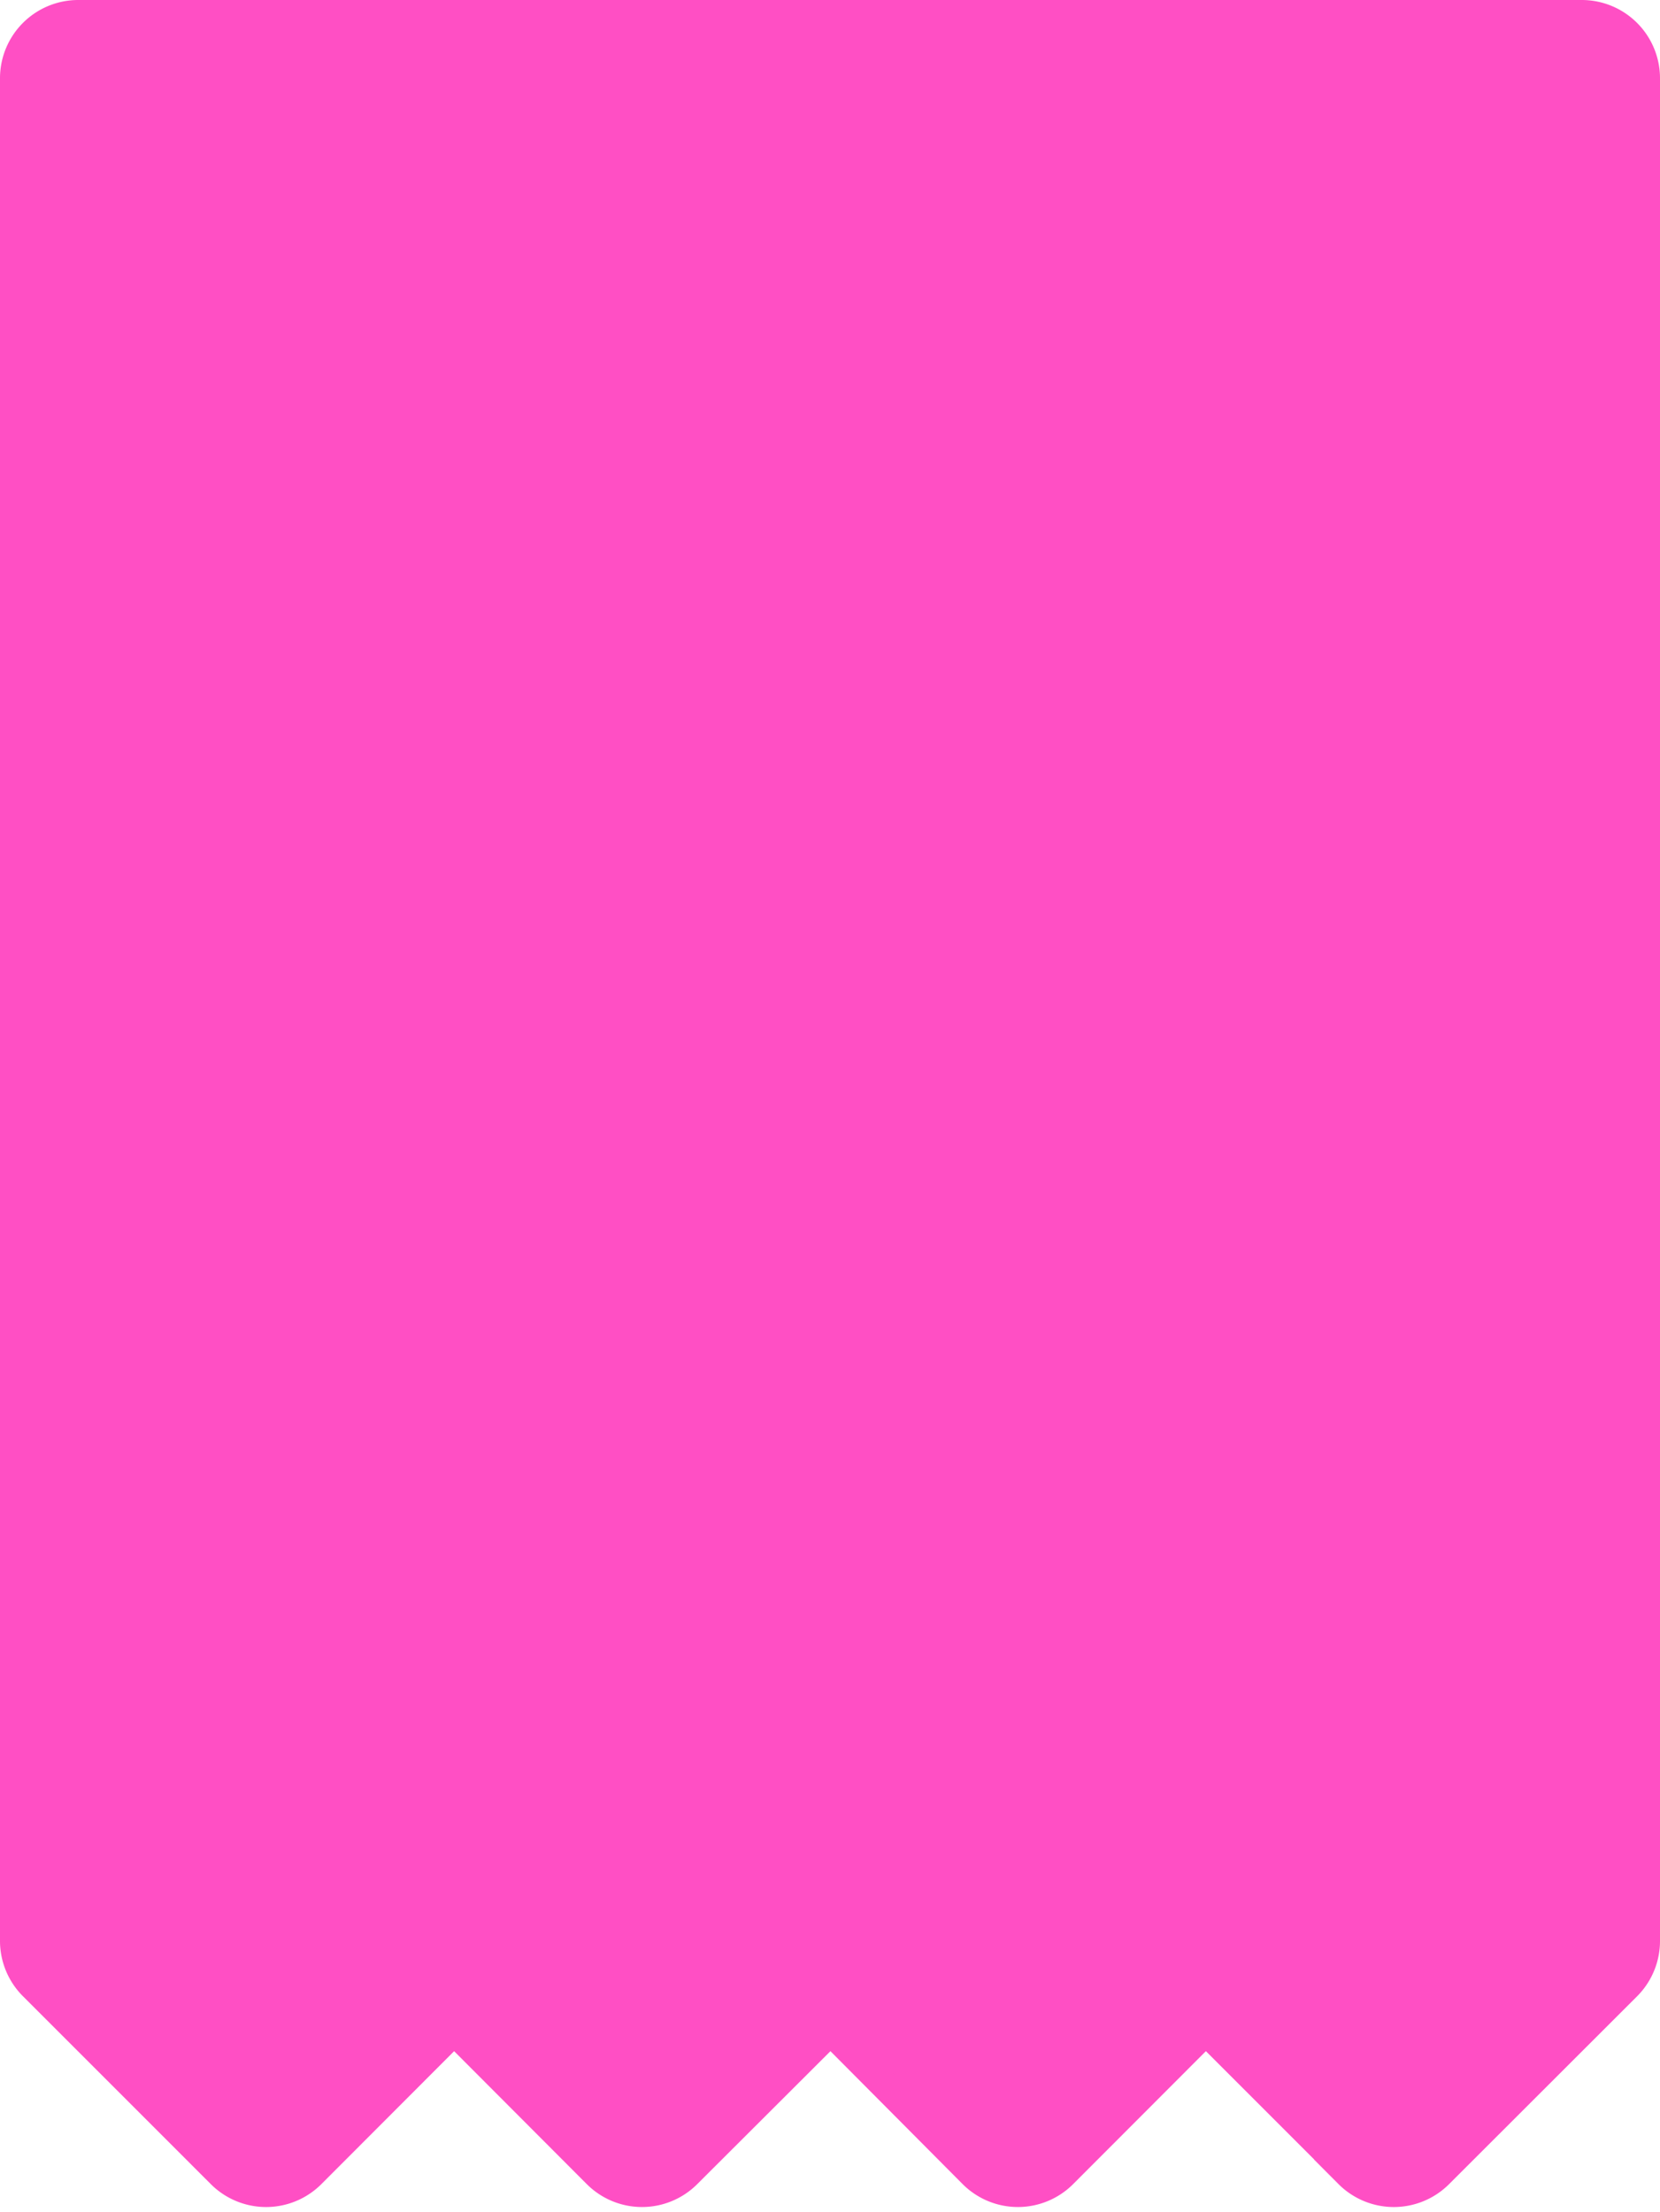
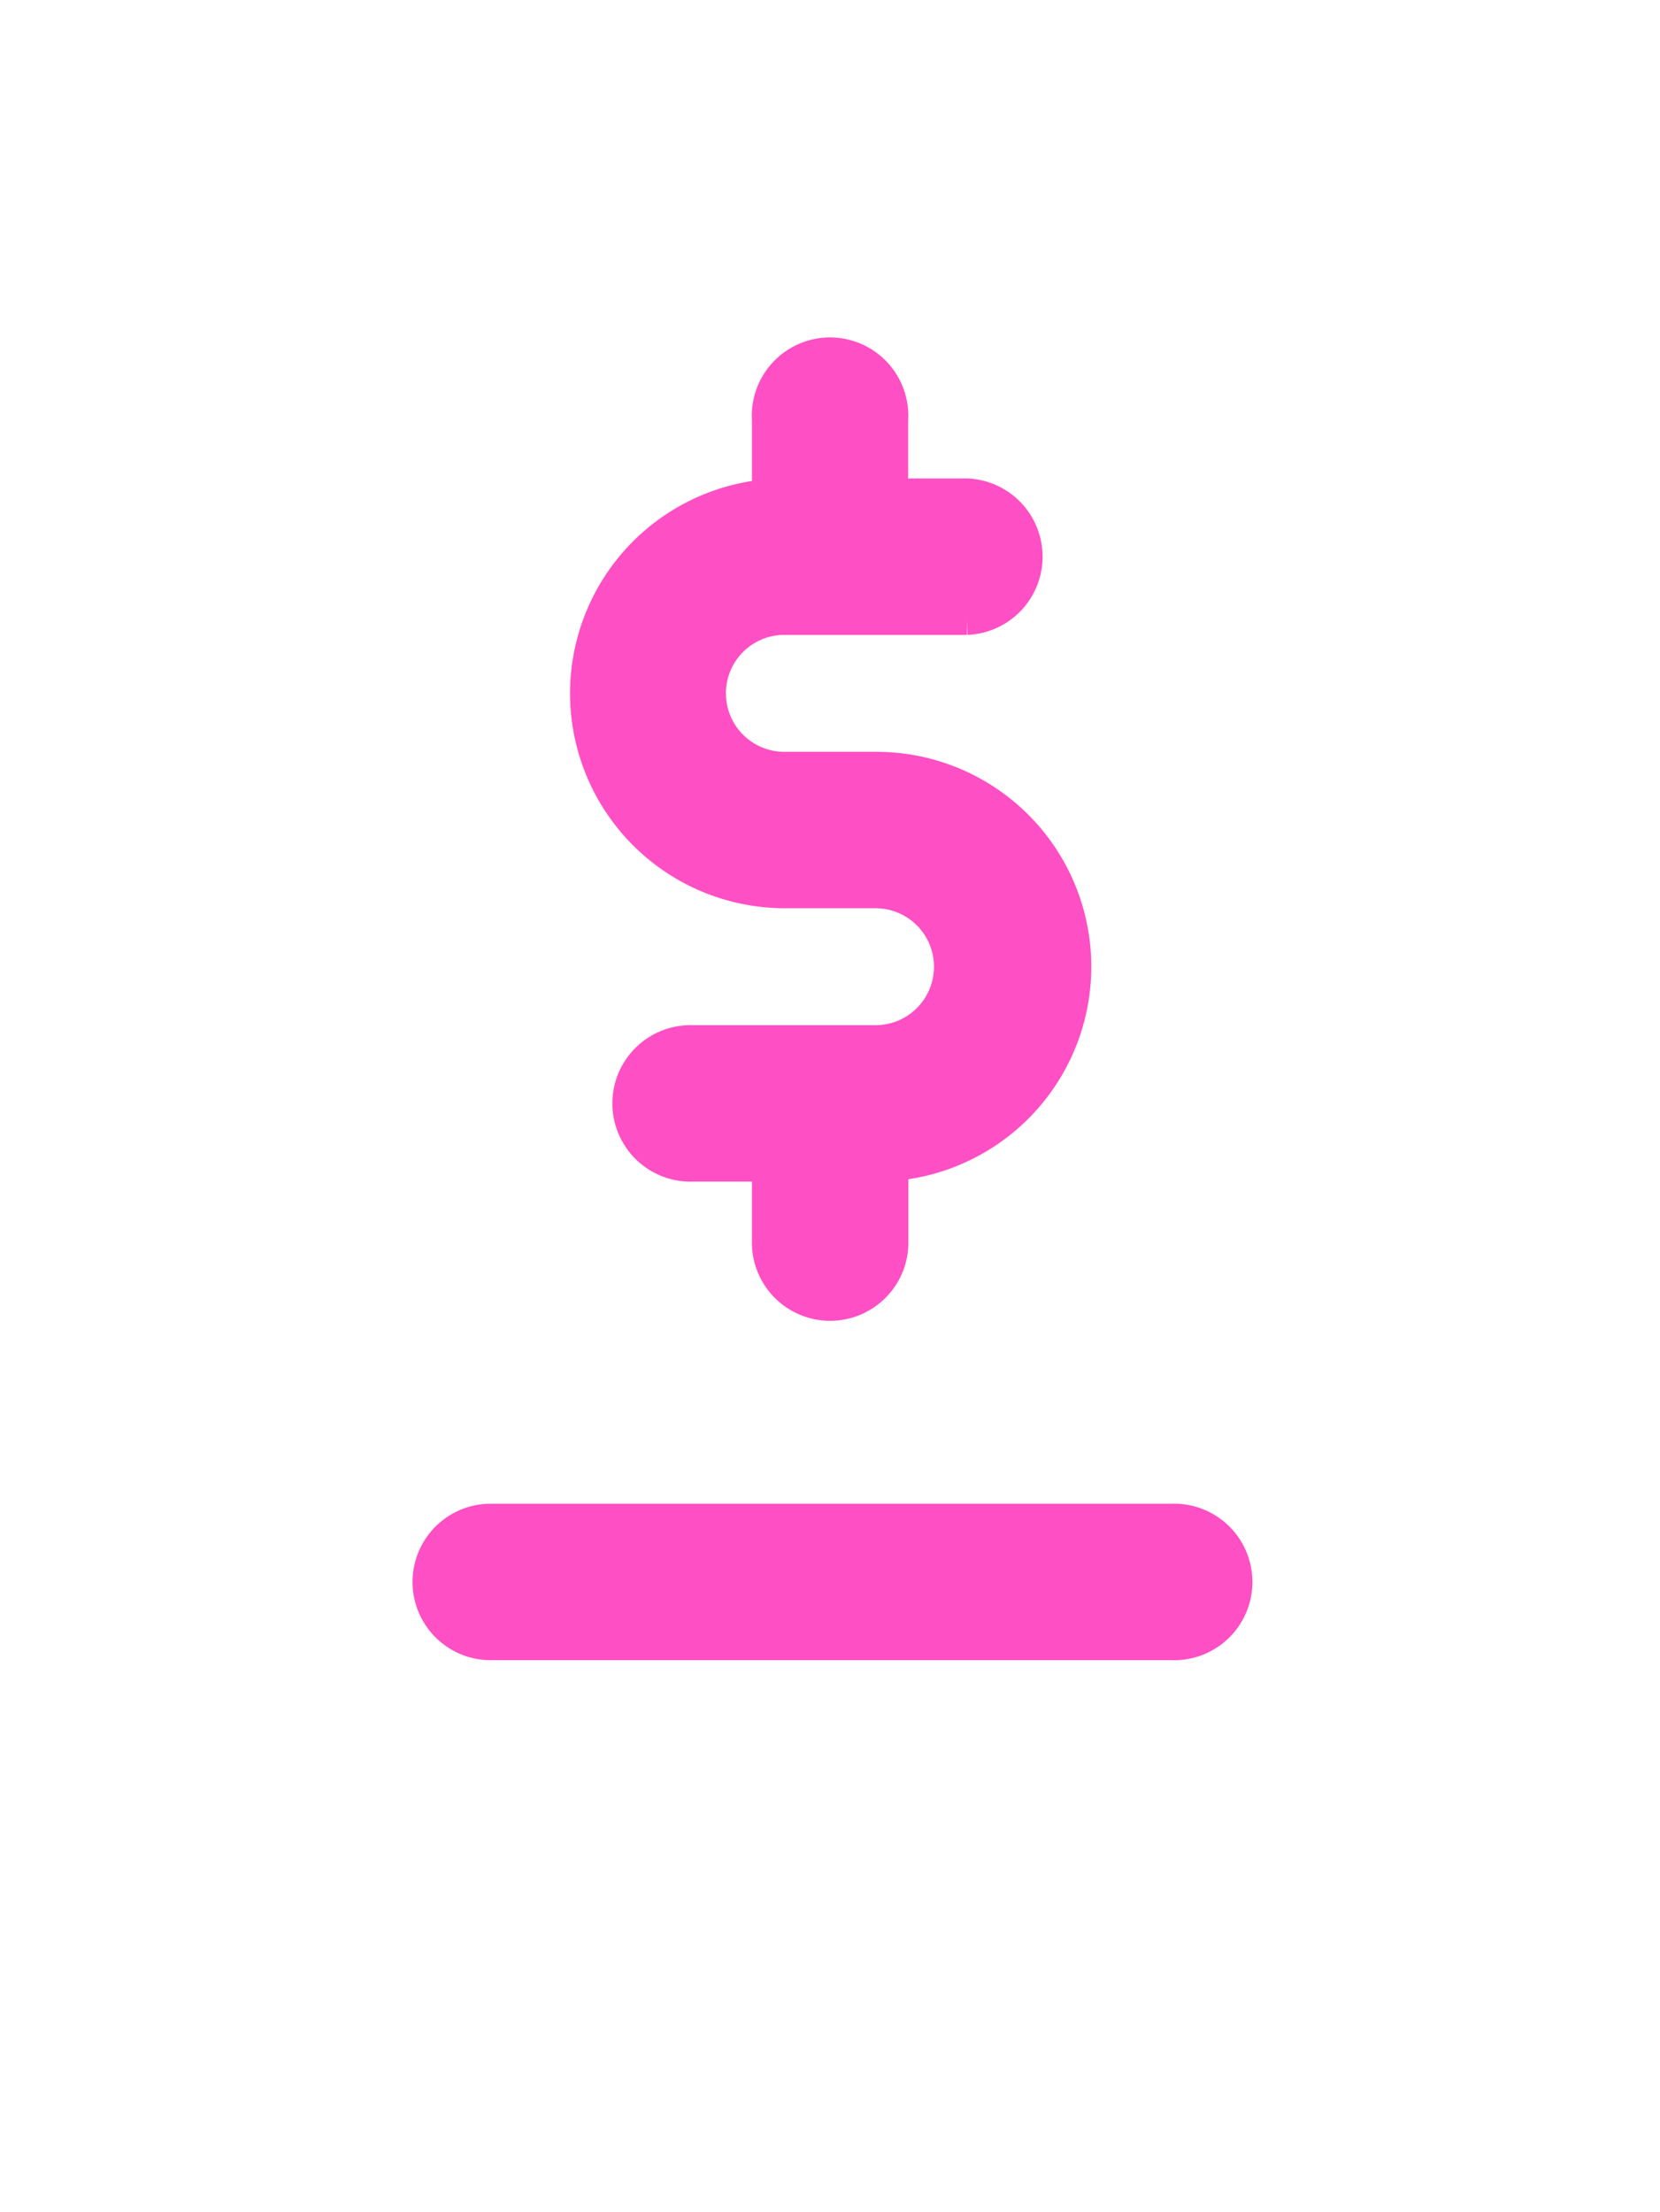
<svg xmlns="http://www.w3.org/2000/svg" width="17.29" height="23.034" viewBox="0 0 17.29 23.034">
  <g id="invoice" transform="translate(0.138 0.15)">
    <path id="Path" d="M3.038,4.271H2.088a.759.759,0,0,1,0-1.518h1.9a.665.665,0,0,0,0-1.329H3.227V.665A.665.665,0,1,0,1.9.665v.768A2.088,2.088,0,0,0,2.088,5.6h.949a.759.759,0,0,1,0,1.518h-1.9a.665.665,0,1,0,0,1.329H1.9v.759a.665.665,0,1,0,1.329,0V8.439a2.088,2.088,0,0,0-.19-4.168Z" transform="translate(5.944 3.559)" fill="#ff4fc4" stroke="#ff4fc4" stroke-miterlimit="10" stroke-width="0.3" />
    <path id="Path-2" data-name="Path" d="M7.783,0H.665a.665.665,0,0,0,0,1.329H7.783A.665.665,0,1,0,7.783,0Z" transform="translate(4.283 15.661)" fill="#ff4fc4" stroke="#ff4fc4" stroke-miterlimit="10" stroke-width="0.3" />
-     <path id="Shape" d="M13.9,22.49,12.41,21,10.922,22.49a.663.663,0,0,1-.94,0L8.5,21,7.007,22.49a.663.663,0,0,1-.94,0L4.58,21,3.092,22.49a.664.664,0,0,1-.941,0L.194,20.533A.665.665,0,0,1,0,20.063V.664A.665.665,0,0,1,.664,0H16.326a.665.665,0,0,1,.664.664v19.4a.665.665,0,0,1-.194.47L14.838,22.49a.664.664,0,0,1-.941,0Z" transform="translate(0.012)" fill="#ff4fc4" stroke="#ff4fc4" stroke-miterlimit="10" stroke-width="0.3" />
  </g>
</svg>